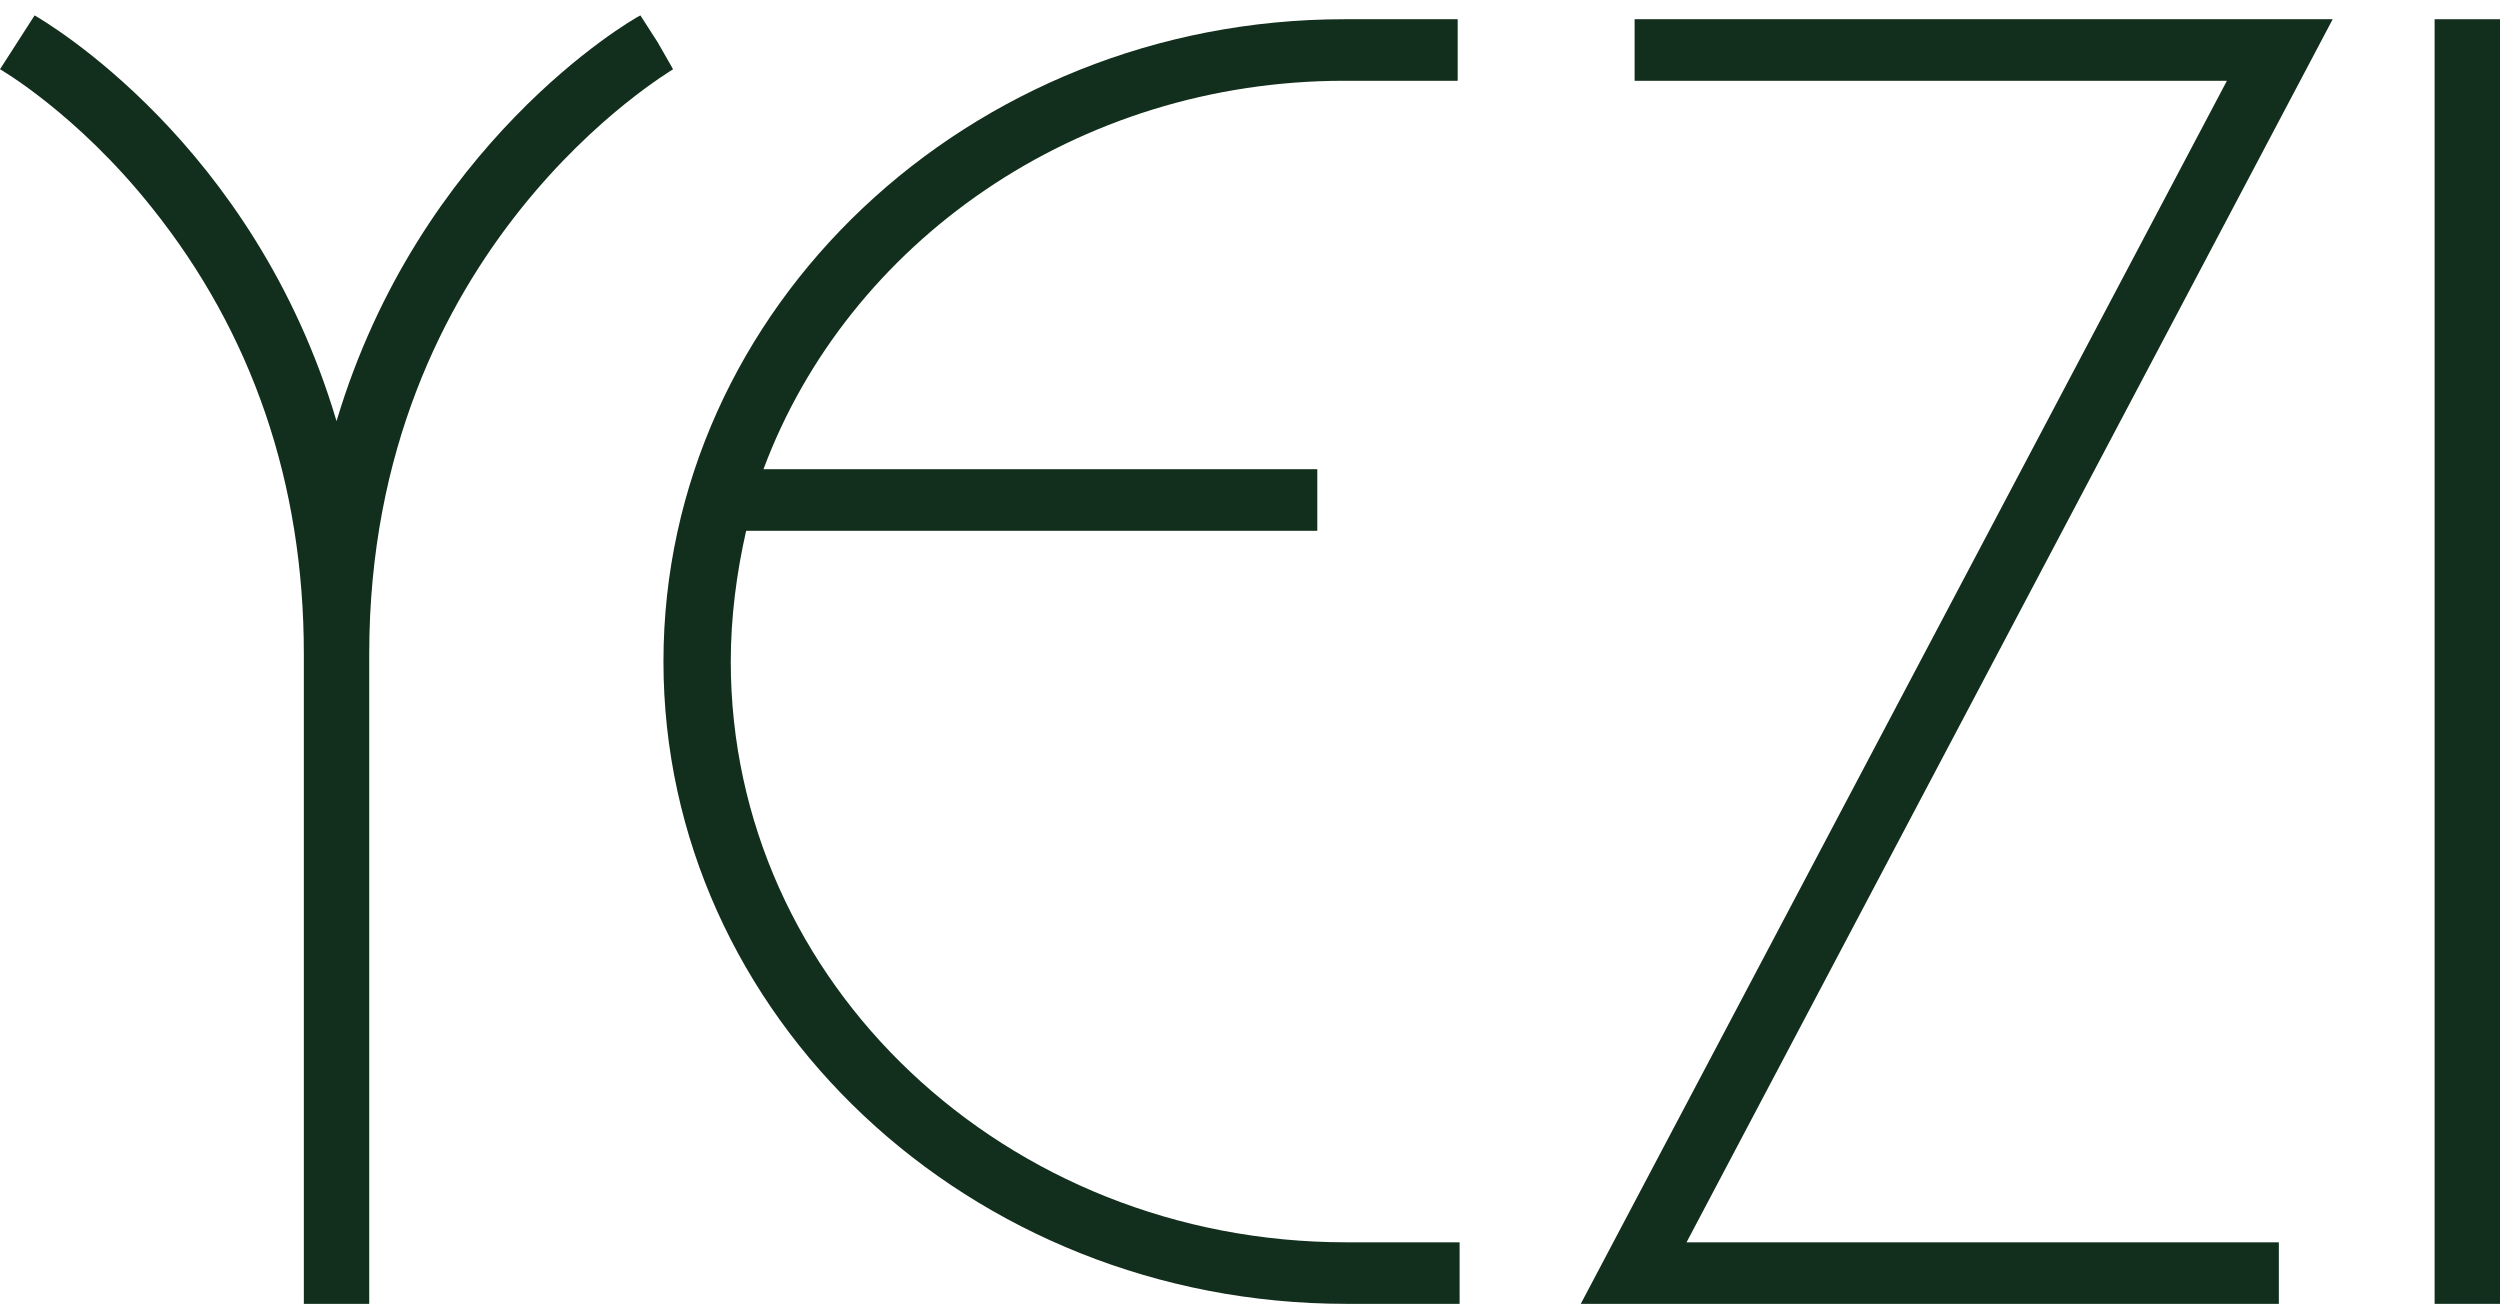
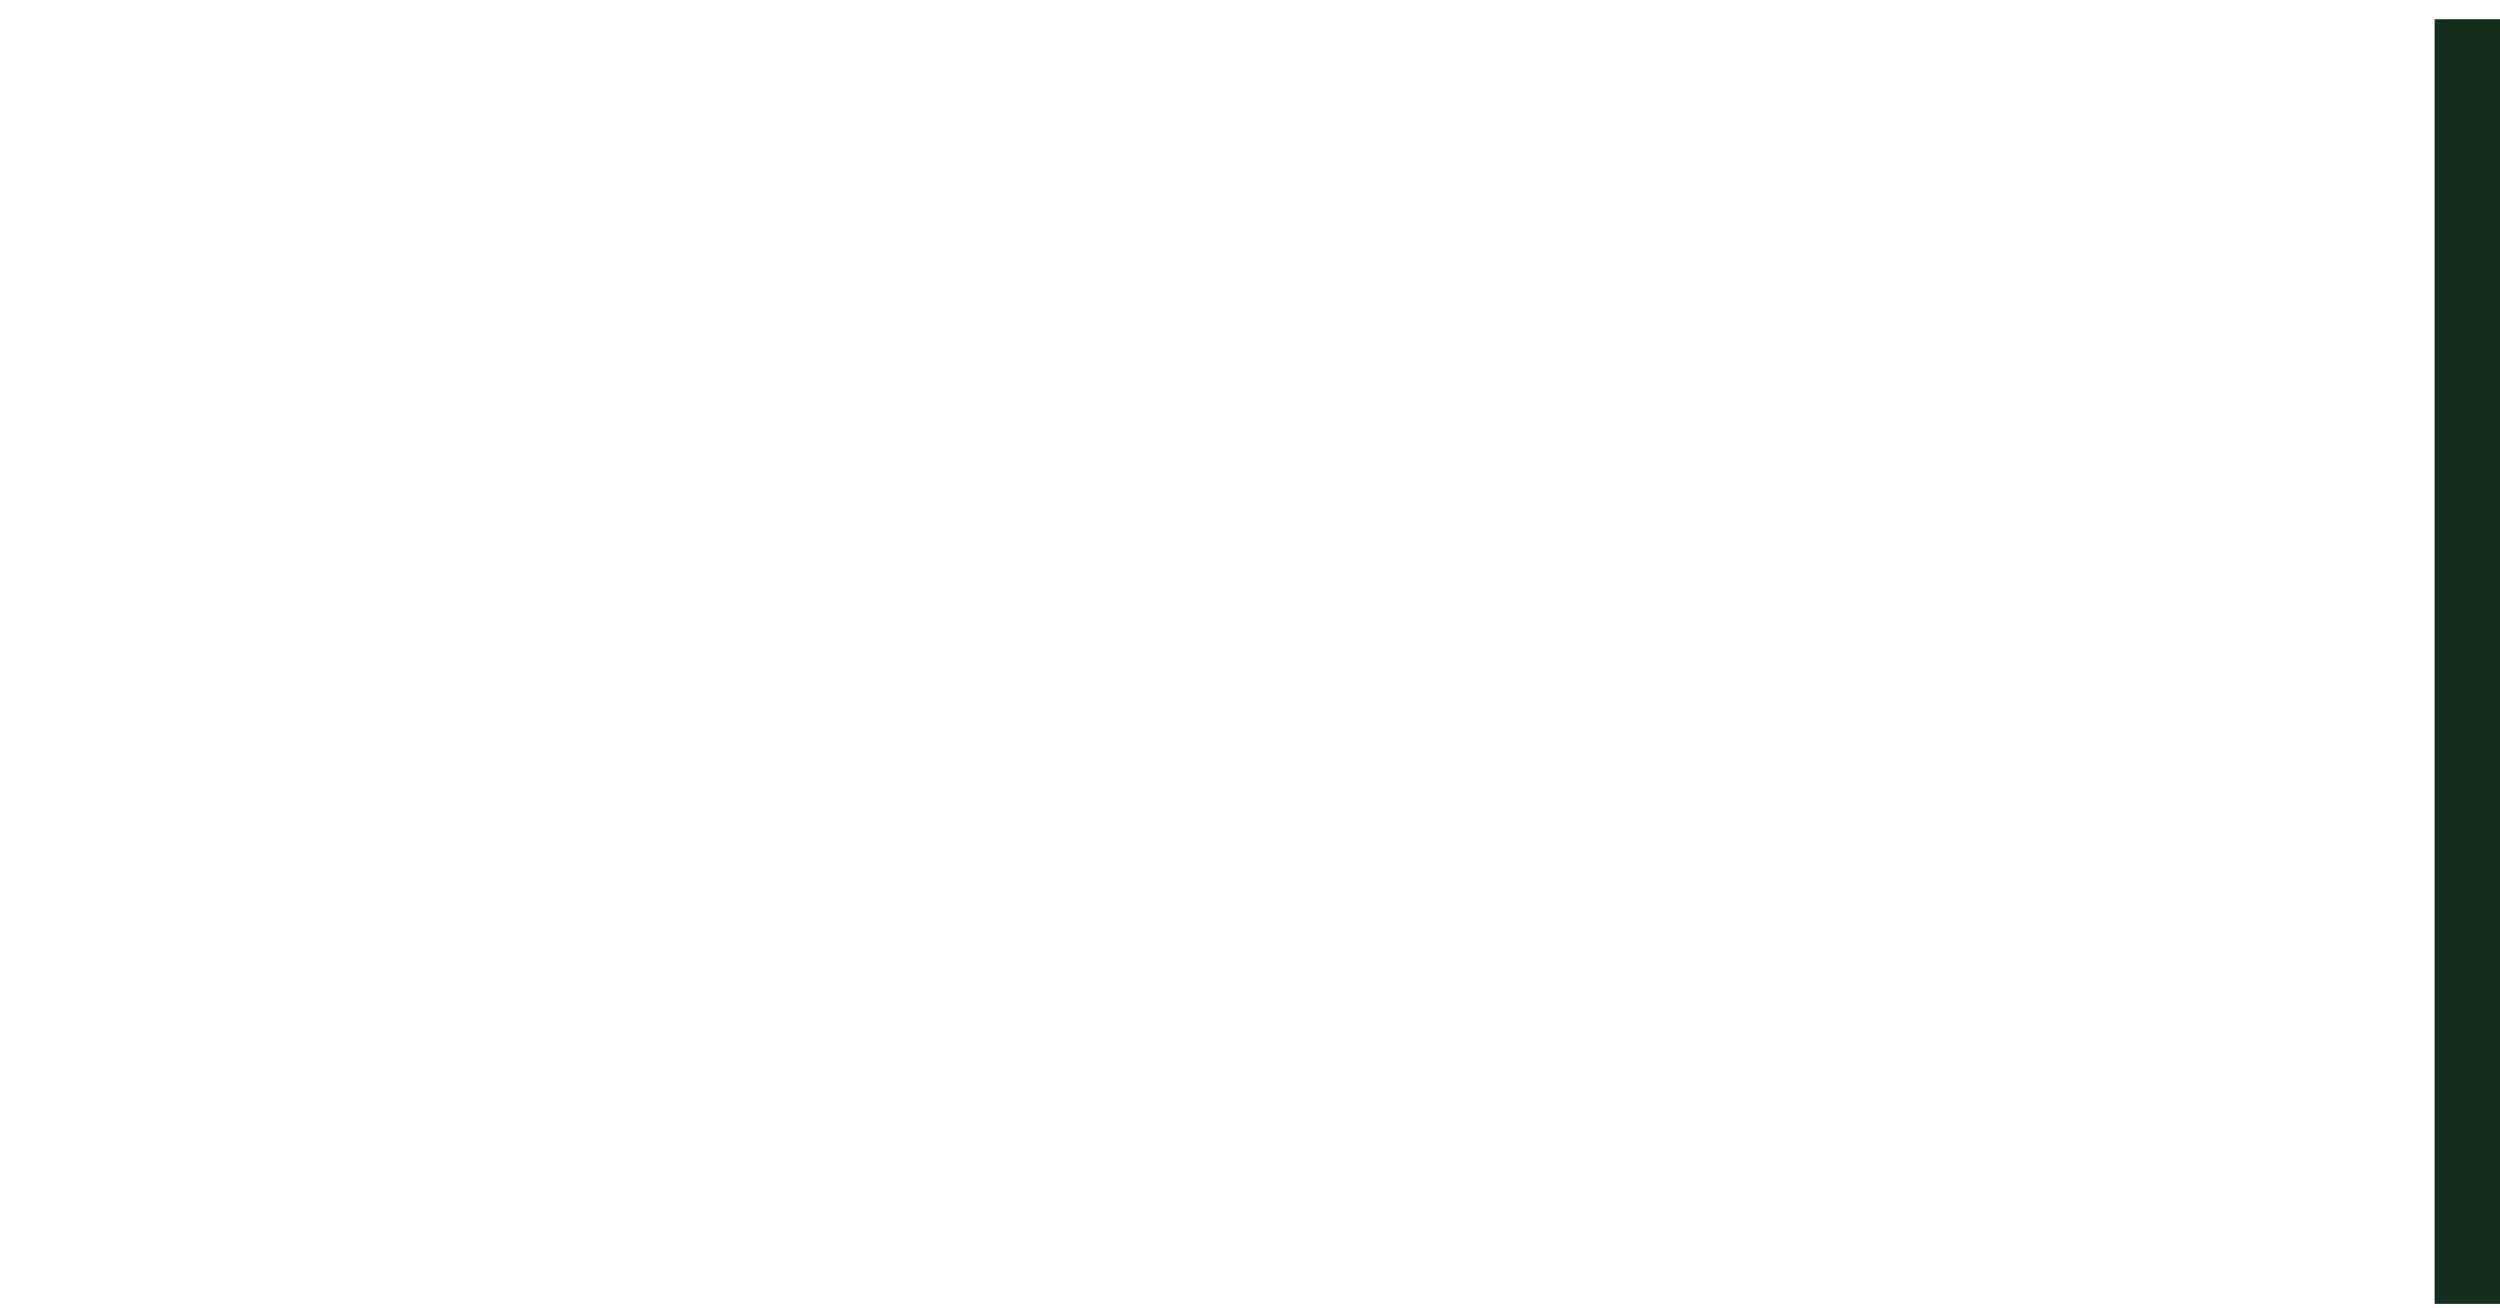
<svg xmlns="http://www.w3.org/2000/svg" version="1.1" id="Layer_1" x="0px" y="0px" viewBox="0 0 130 68" style="enable-background:new 0 0 130 68;" xml:space="preserve">
  <style type="text/css"> .st0{fill:none;} .st1{fill:#122E1C;} </style>
-   <rect x="0" y="0.8" class="st0" width="130" height="67" />
  <g>
-     <path class="st1" d="M34.5,34.4c0,18.4,15.9,33.4,35.5,33.4h5.9v-3.2h-5.9c-17.7,0-32-13.5-32-30.2c0-2.3,0.3-4.6,0.8-6.8h29.7 v-3.2H39.7C44.1,12.6,56,4.2,69.9,4.2h5.9V1h-5.9C50.4,1,34.5,16,34.5,34.4z" />
-     <path class="st1" d="M85,1v3.2h30.8L82.2,67.8h36.3v-3.2H87.7L121.3,1H85z" />
    <path class="st1" d="M130,1h-3.4v66.8h3.4V1z" />
-     <path class="st1" d="M34.2,2.2l-0.9-1.4c-0.6,0.3-11.5,6.7-15.8,21.1C13.2,7.4,2.3,1.1,1.8,0.8L0,3.6c0,0,4,2.3,7.9,7.2 c5.2,6.5,7.9,14.3,7.9,23.2v33.8h3.4V34C19.2,12.8,34.9,3.7,35,3.6L34.2,2.2L34.2,2.2z" />
  </g>
</svg>